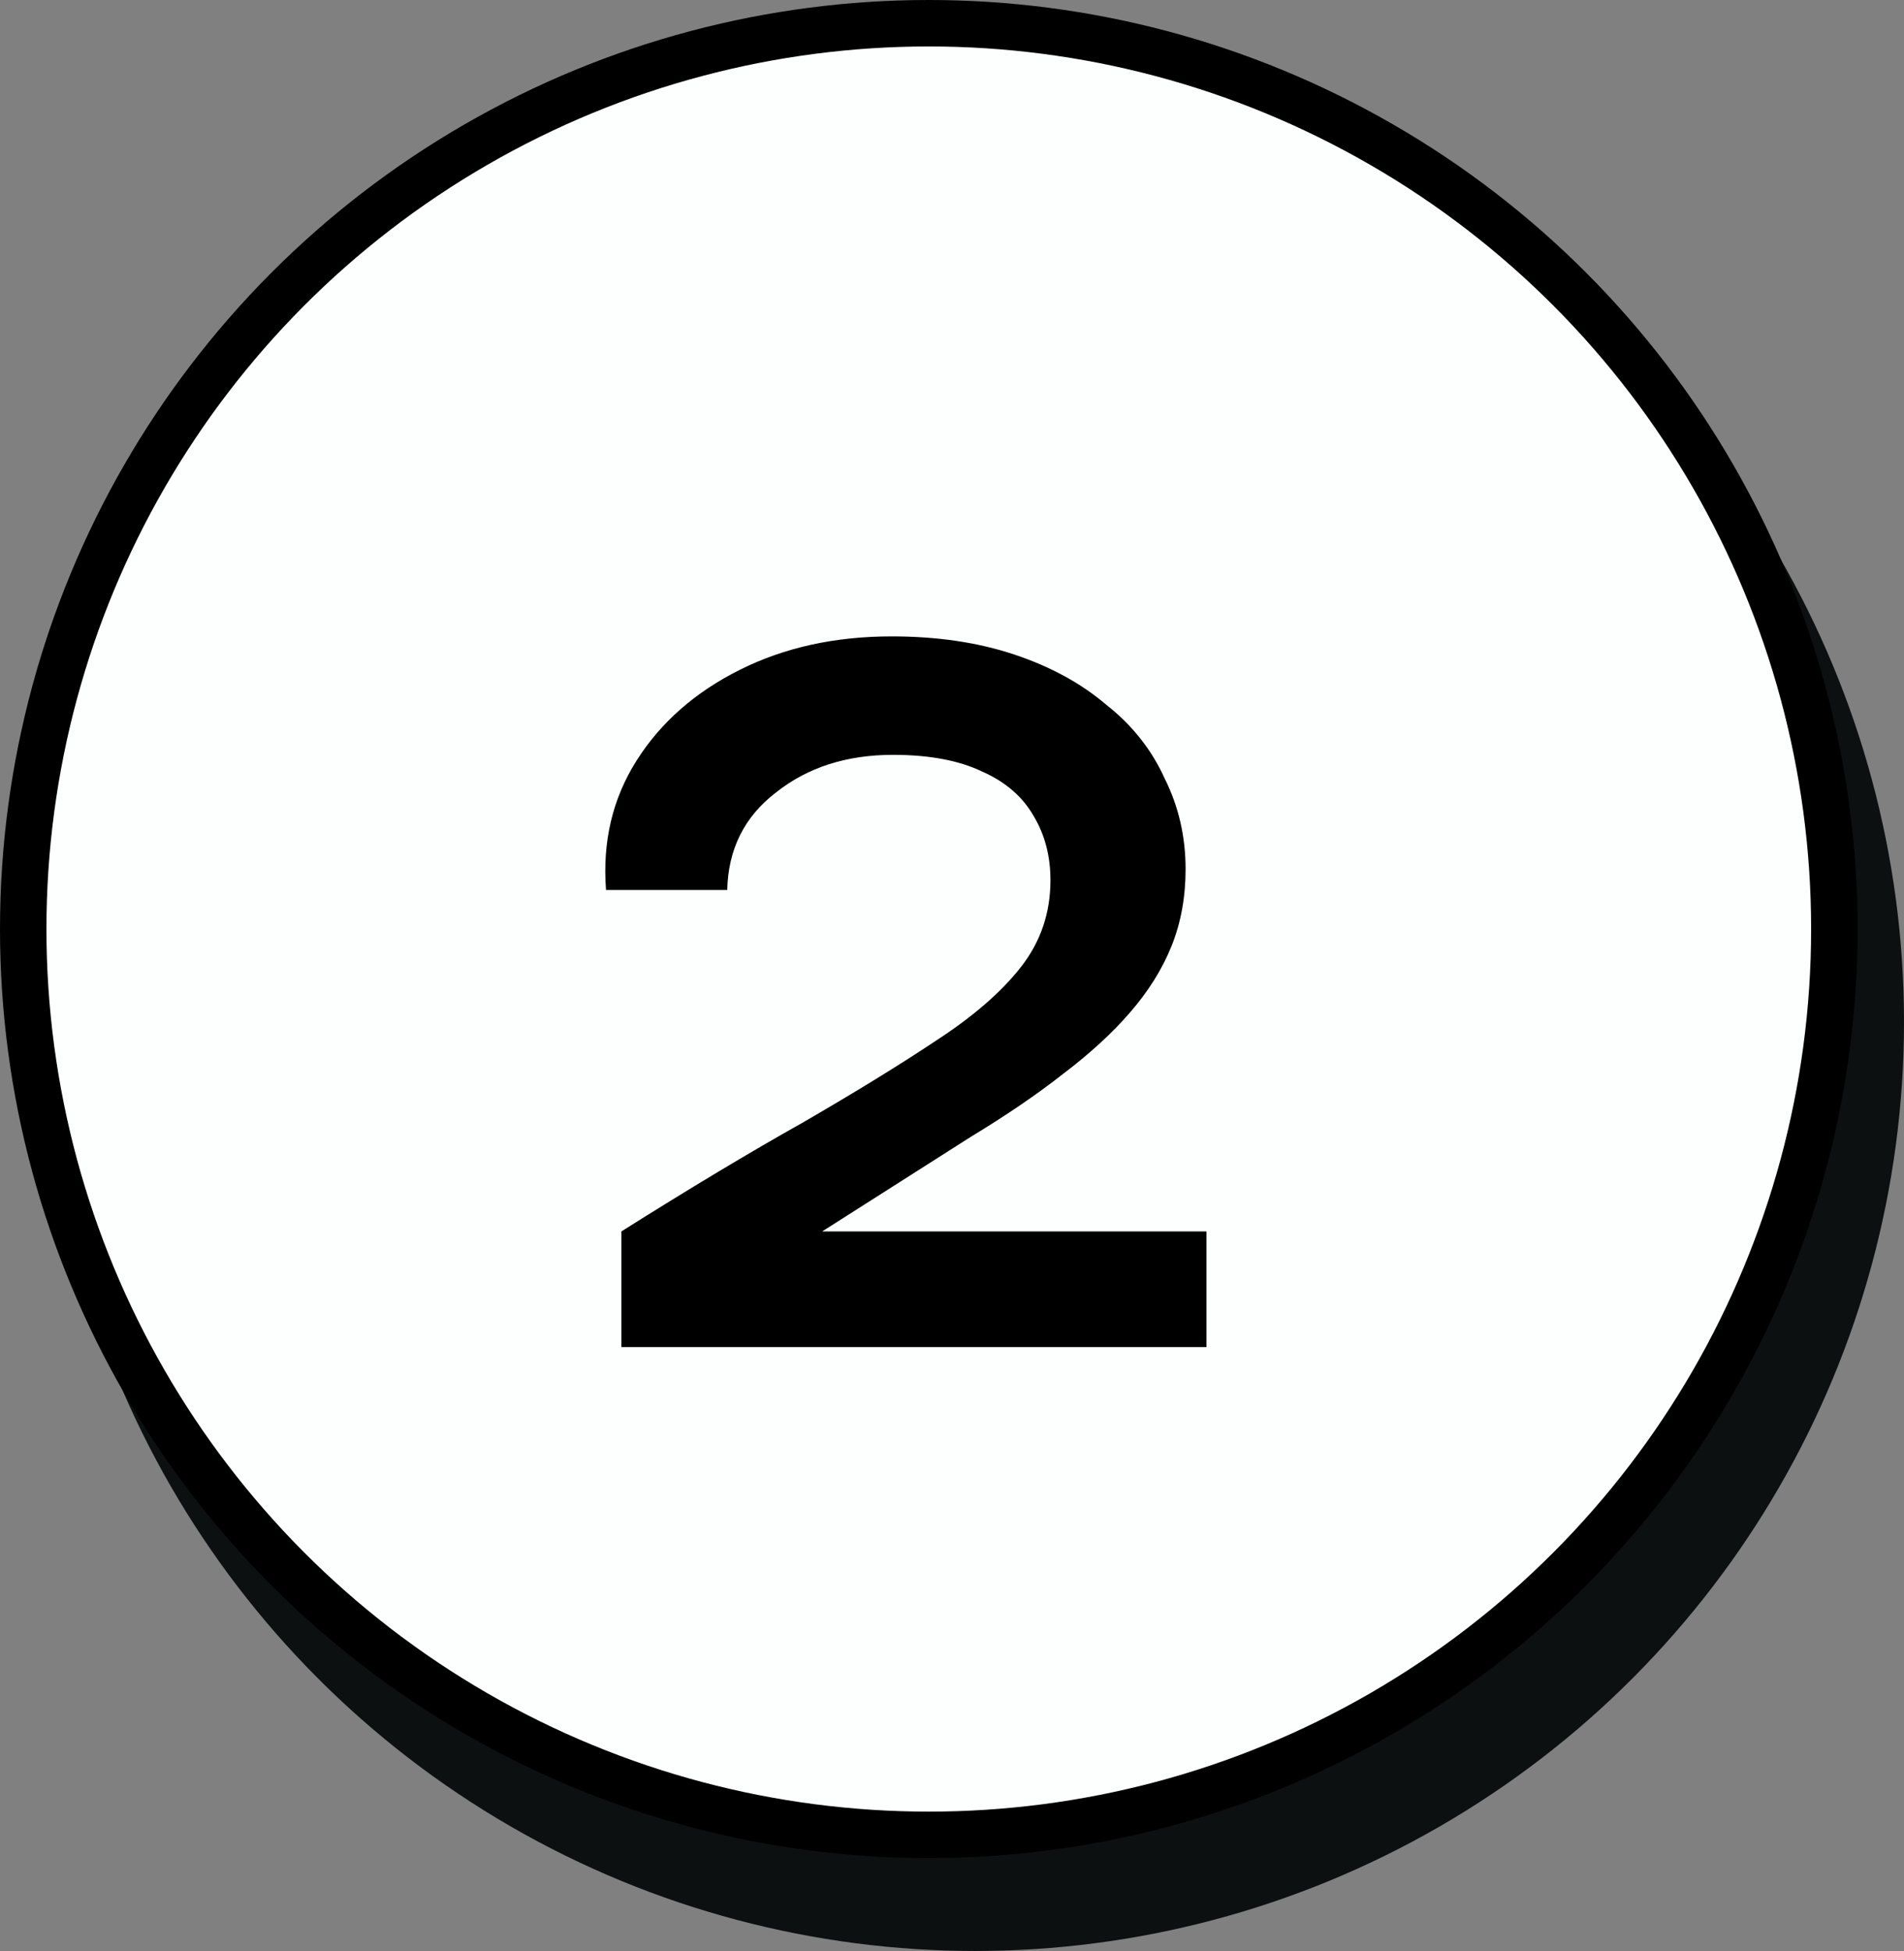
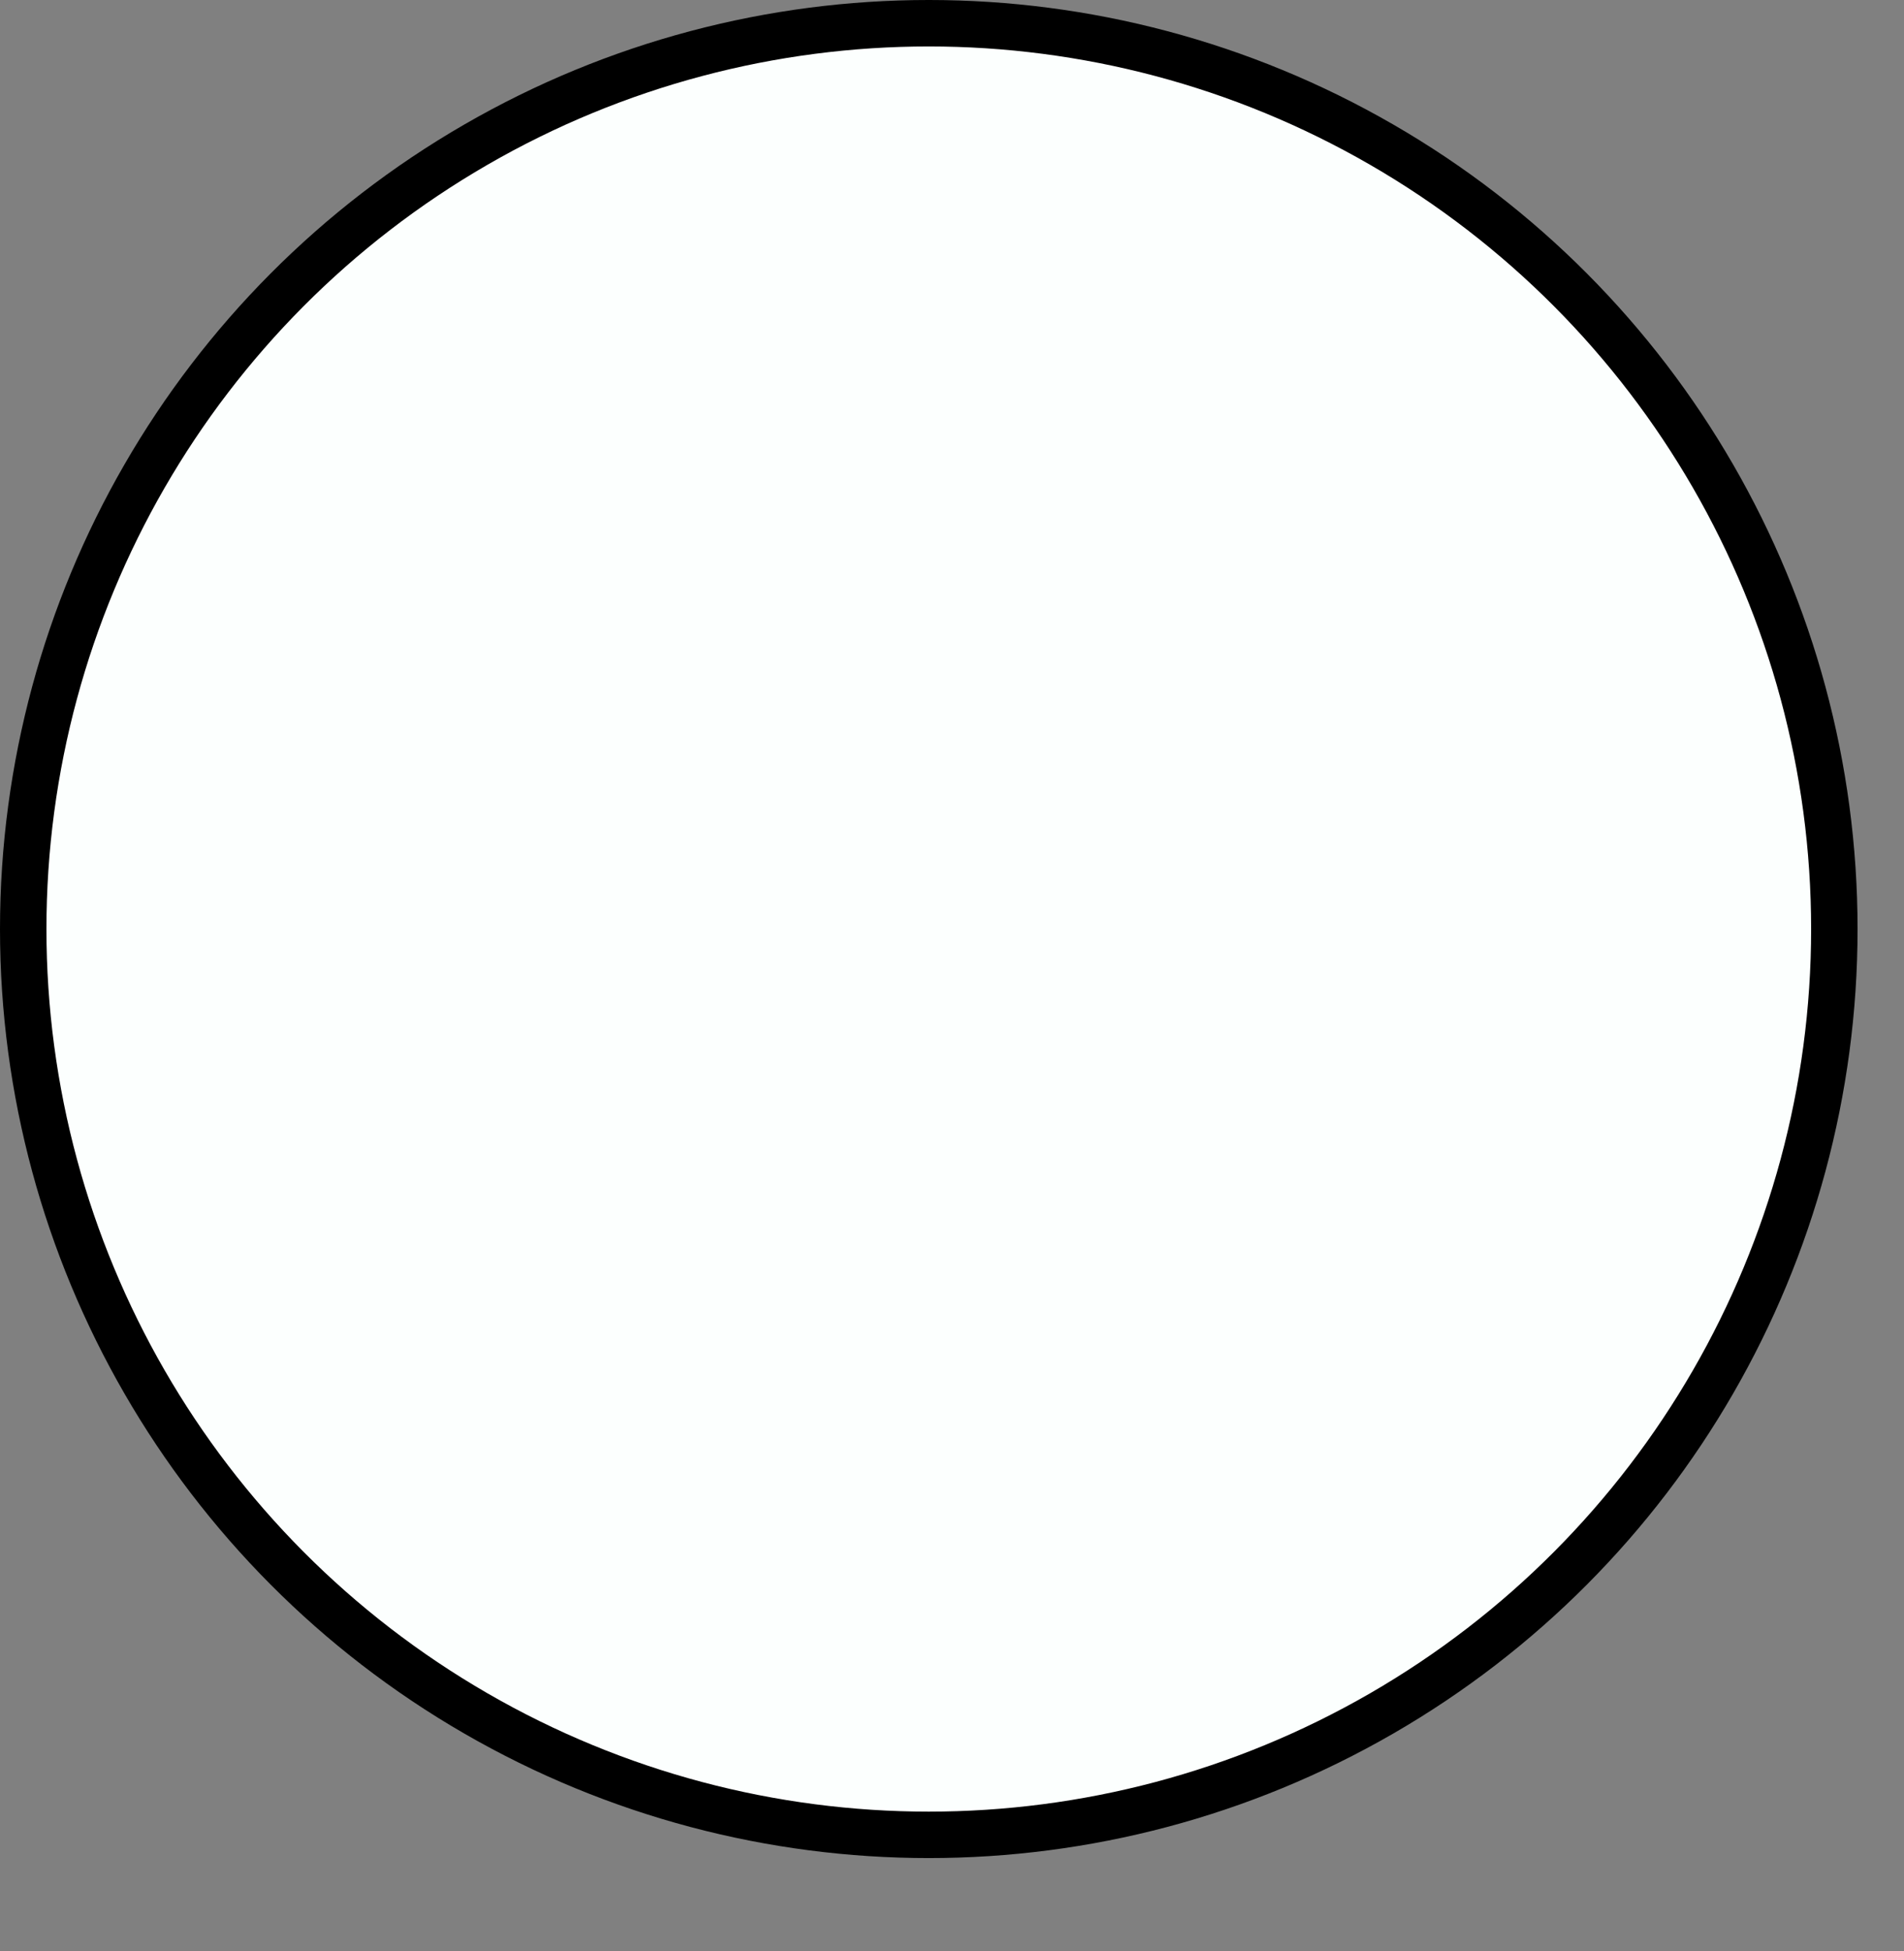
<svg xmlns="http://www.w3.org/2000/svg" width="41" height="42" viewBox="0 0 41 42" fill="none">
  <rect x="0" y="0" width="41" height="42" fill="#808080" stroke="none" />
-   <circle cx="21" cy="22" r="20" fill="#0C1011" />
  <circle cx="20" cy="20" r="19.5" fill="#FCFFFE" stroke="black" />
-   <path d="M20.91 24.47L16.62 27.2L16.44 26.51H25.98V29H13.38V26.51C14.84 25.59 16.14 24.81 17.28 24.17C18.42 23.51 19.38 22.92 20.16 22.4C20.96 21.88 21.57 21.35 21.99 20.81C22.41 20.27 22.62 19.65 22.62 18.95C22.62 18.43 22.5 17.97 22.26 17.57C22.02 17.15 21.65 16.83 21.15 16.61C20.65 16.37 20.01 16.25 19.23 16.25C18.23 16.25 17.39 16.52 16.71 17.06C16.03 17.58 15.68 18.28 15.66 19.16H13.05C12.97 18.12 13.19 17.19 13.71 16.37C14.23 15.55 14.97 14.9 15.93 14.42C16.89 13.94 17.98 13.7 19.2 13.7C20.18 13.7 21.06 13.83 21.84 14.09C22.62 14.35 23.28 14.71 23.82 15.17C24.38 15.61 24.8 16.14 25.08 16.76C25.38 17.36 25.53 18.01 25.53 18.71C25.53 19.31 25.43 19.86 25.23 20.36C25.03 20.86 24.73 21.34 24.33 21.8C23.95 22.24 23.47 22.68 22.89 23.12C22.33 23.56 21.67 24.01 20.91 24.47Z" fill="black" />
</svg>